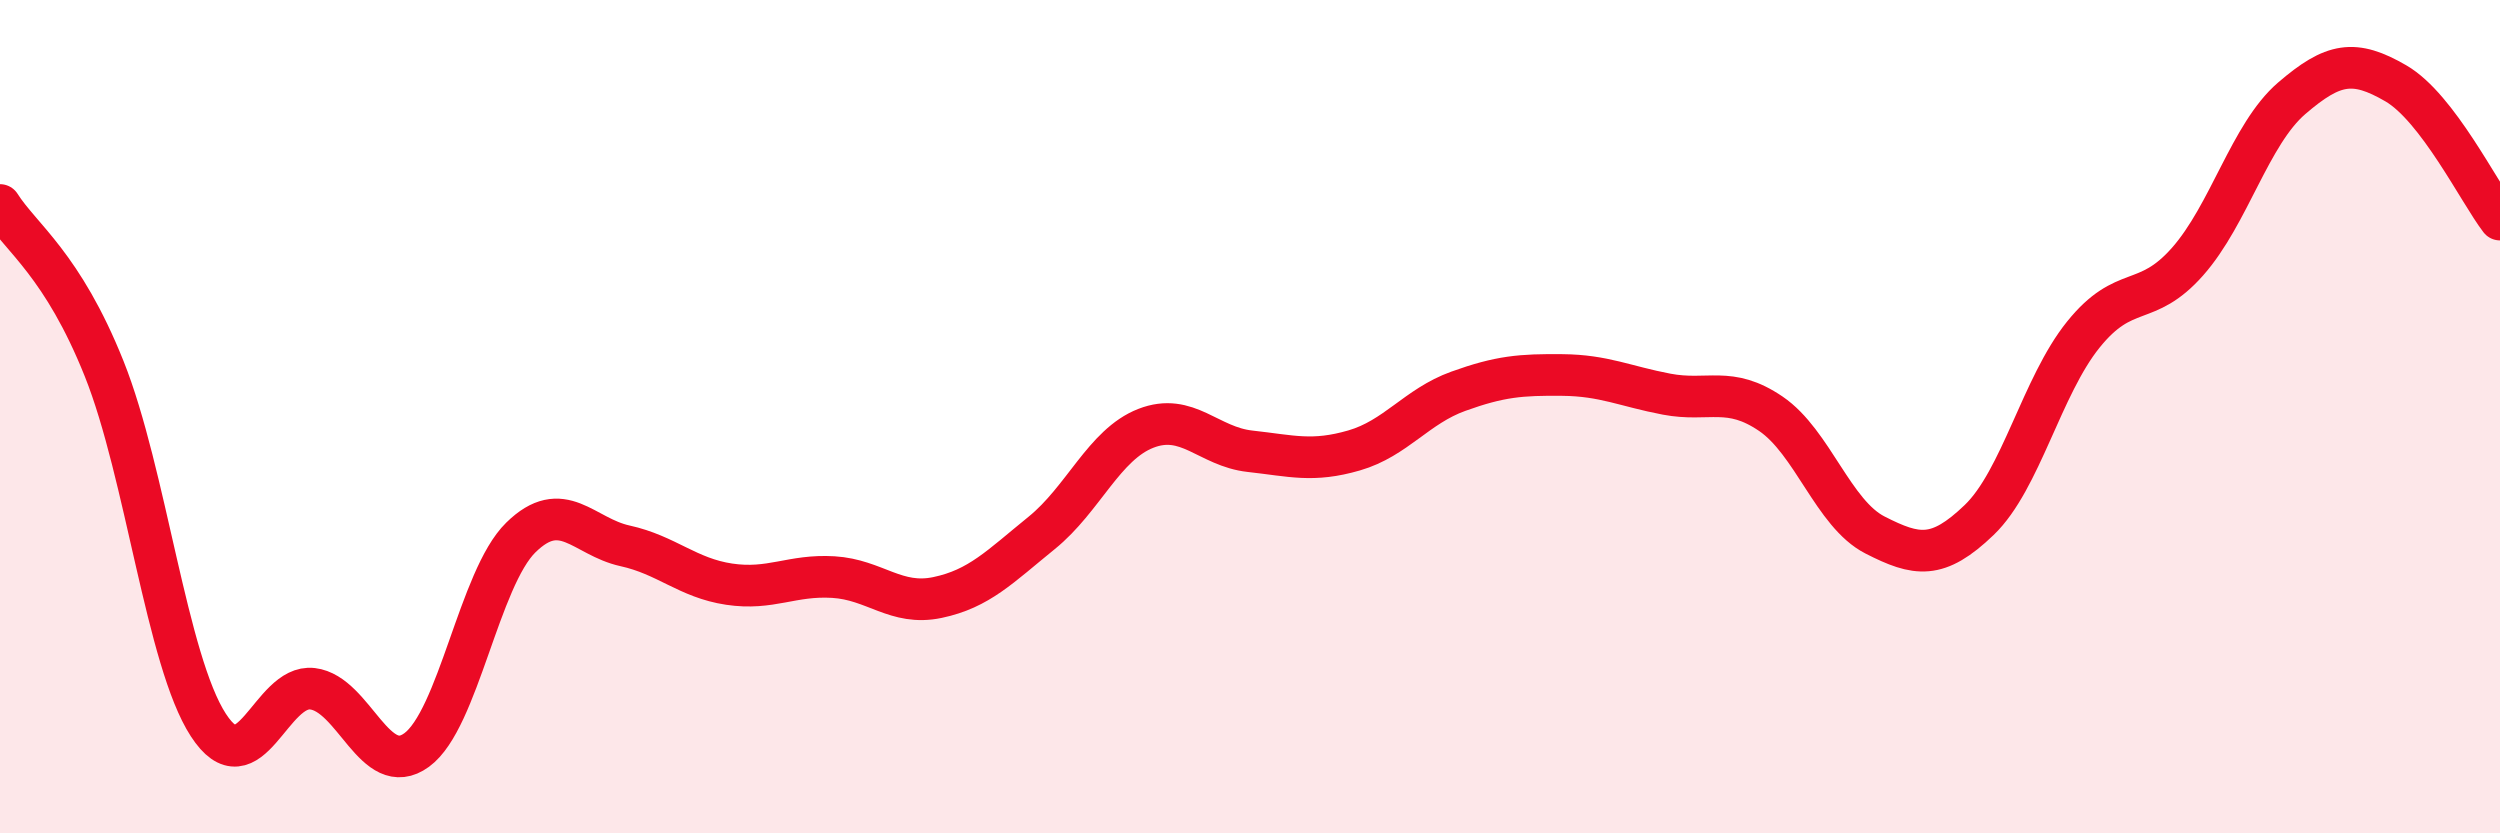
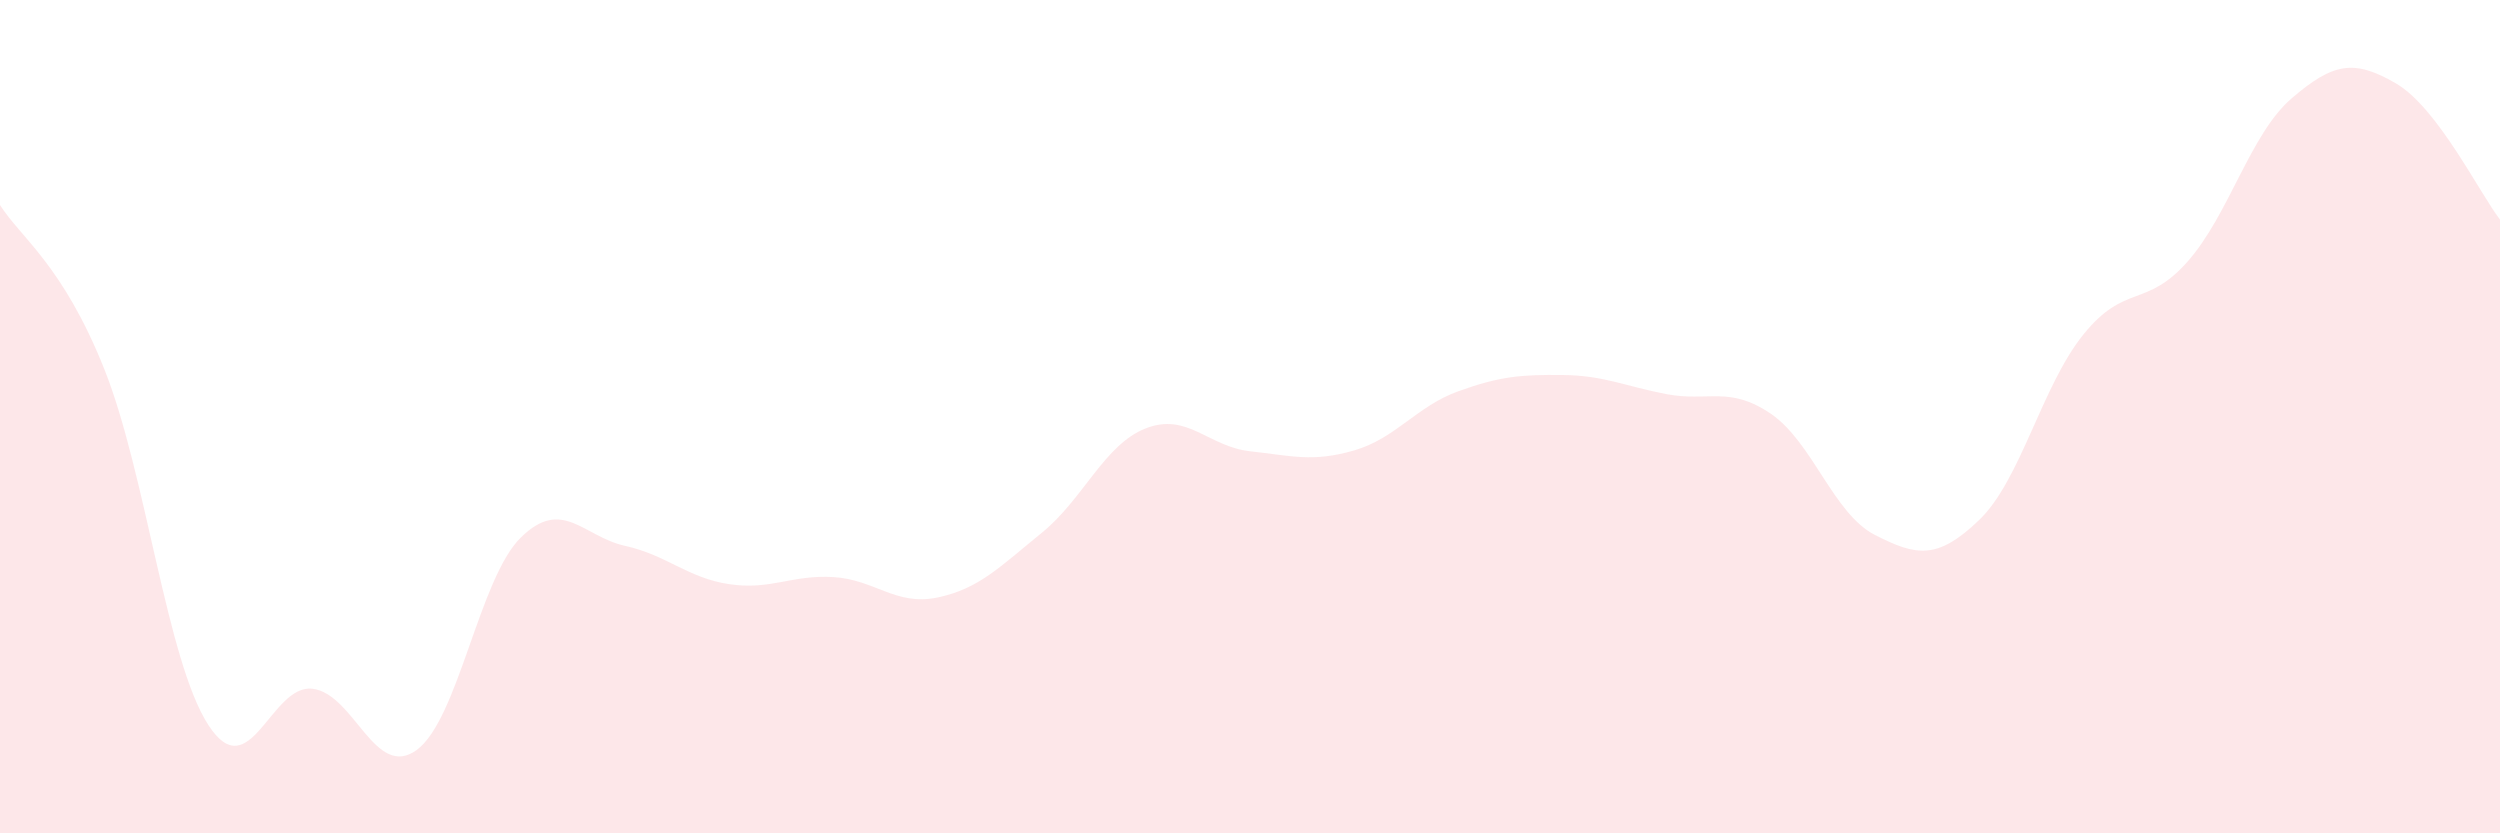
<svg xmlns="http://www.w3.org/2000/svg" width="60" height="20" viewBox="0 0 60 20">
-   <path d="M 0,4.92 C 0.5,5.71 1.5,6.35 2.5,8.85 C 3.5,11.35 4,15.86 5,17.4 C 6,18.94 6.5,16.41 7.5,16.53 C 8.5,16.65 9,18.73 10,18 C 11,17.27 11.5,13.88 12.5,12.9 C 13.5,11.92 14,12.88 15,13.1 C 16,13.32 16.5,13.87 17.5,14.02 C 18.5,14.17 19,13.79 20,13.85 C 21,13.91 21.5,14.55 22.5,14.34 C 23.5,14.13 24,13.6 25,12.79 C 26,11.98 26.5,10.67 27.5,10.28 C 28.5,9.89 29,10.72 30,10.83 C 31,10.94 31.5,11.1 32.5,10.81 C 33.5,10.52 34,9.75 35,9.39 C 36,9.03 36.5,8.99 37.5,9 C 38.5,9.01 39,9.27 40,9.46 C 41,9.65 41.5,9.25 42.5,9.93 C 43.5,10.61 44,12.33 45,12.84 C 46,13.35 46.5,13.44 47.5,12.48 C 48.5,11.52 49,9.27 50,8.03 C 51,6.79 51.5,7.41 52.5,6.28 C 53.5,5.15 54,3.22 55,2.36 C 56,1.5 56.5,1.42 57.5,2 C 58.5,2.58 59.5,4.62 60,5.27L60 20L0 20Z" fill="#EB0A25" opacity="0.1" stroke-linecap="round" stroke-linejoin="round" />
-   <path d="M 0,4.92 C 0.5,5.71 1.5,6.35 2.5,8.85 C 3.5,11.35 4,15.86 5,17.4 C 6,18.94 6.5,16.41 7.5,16.53 C 8.5,16.65 9,18.73 10,18 C 11,17.27 11.5,13.88 12.5,12.9 C 13.5,11.92 14,12.88 15,13.1 C 16,13.32 16.5,13.87 17.5,14.02 C 18.5,14.17 19,13.79 20,13.85 C 21,13.91 21.5,14.55 22.5,14.34 C 23.5,14.13 24,13.6 25,12.79 C 26,11.98 26.5,10.67 27.5,10.28 C 28.5,9.89 29,10.72 30,10.83 C 31,10.94 31.5,11.1 32.5,10.81 C 33.5,10.52 34,9.75 35,9.39 C 36,9.03 36.5,8.99 37.5,9 C 38.5,9.01 39,9.27 40,9.46 C 41,9.65 41.5,9.25 42.5,9.93 C 43.5,10.61 44,12.33 45,12.84 C 46,13.35 46.5,13.44 47.5,12.48 C 48.5,11.52 49,9.27 50,8.03 C 51,6.79 51.5,7.41 52.5,6.28 C 53.5,5.15 54,3.22 55,2.36 C 56,1.5 56.5,1.42 57.5,2 C 58.5,2.58 59.5,4.62 60,5.27" stroke="#EB0A25" stroke-width="1" fill="none" stroke-linecap="round" stroke-linejoin="round" />
+   <path d="M 0,4.92 C 0.5,5.71 1.5,6.35 2.5,8.85 C 3.5,11.35 4,15.86 5,17.4 C 6,18.94 6.5,16.41 7.5,16.53 C 8.5,16.65 9,18.73 10,18 C 11,17.27 11.5,13.88 12.5,12.9 C 13.5,11.92 14,12.88 15,13.1 C 16,13.32 16.5,13.87 17.5,14.02 C 18.5,14.17 19,13.79 20,13.85 C 21,13.91 21.5,14.55 22.5,14.34 C 23.5,14.13 24,13.6 25,12.79 C 26,11.98 26.5,10.67 27.5,10.28 C 28.5,9.89 29,10.72 30,10.83 C 31,10.94 31.5,11.1 32.5,10.81 C 33.5,10.52 34,9.75 35,9.39 C 36,9.03 36.5,8.99 37.5,9 C 38.5,9.01 39,9.27 40,9.46 C 41,9.65 41.5,9.25 42.5,9.93 C 43.5,10.61 44,12.33 45,12.84 C 46,13.35 46.5,13.44 47.5,12.48 C 48.5,11.52 49,9.27 50,8.03 C 51,6.79 51.5,7.41 52.5,6.28 C 53.5,5.15 54,3.22 55,2.36 C 56,1.5 56.5,1.42 57.5,2 C 58.5,2.58 59.5,4.62 60,5.27L60 20L0 20" fill="#EB0A25" opacity="0.1" stroke-linecap="round" stroke-linejoin="round" />
</svg>